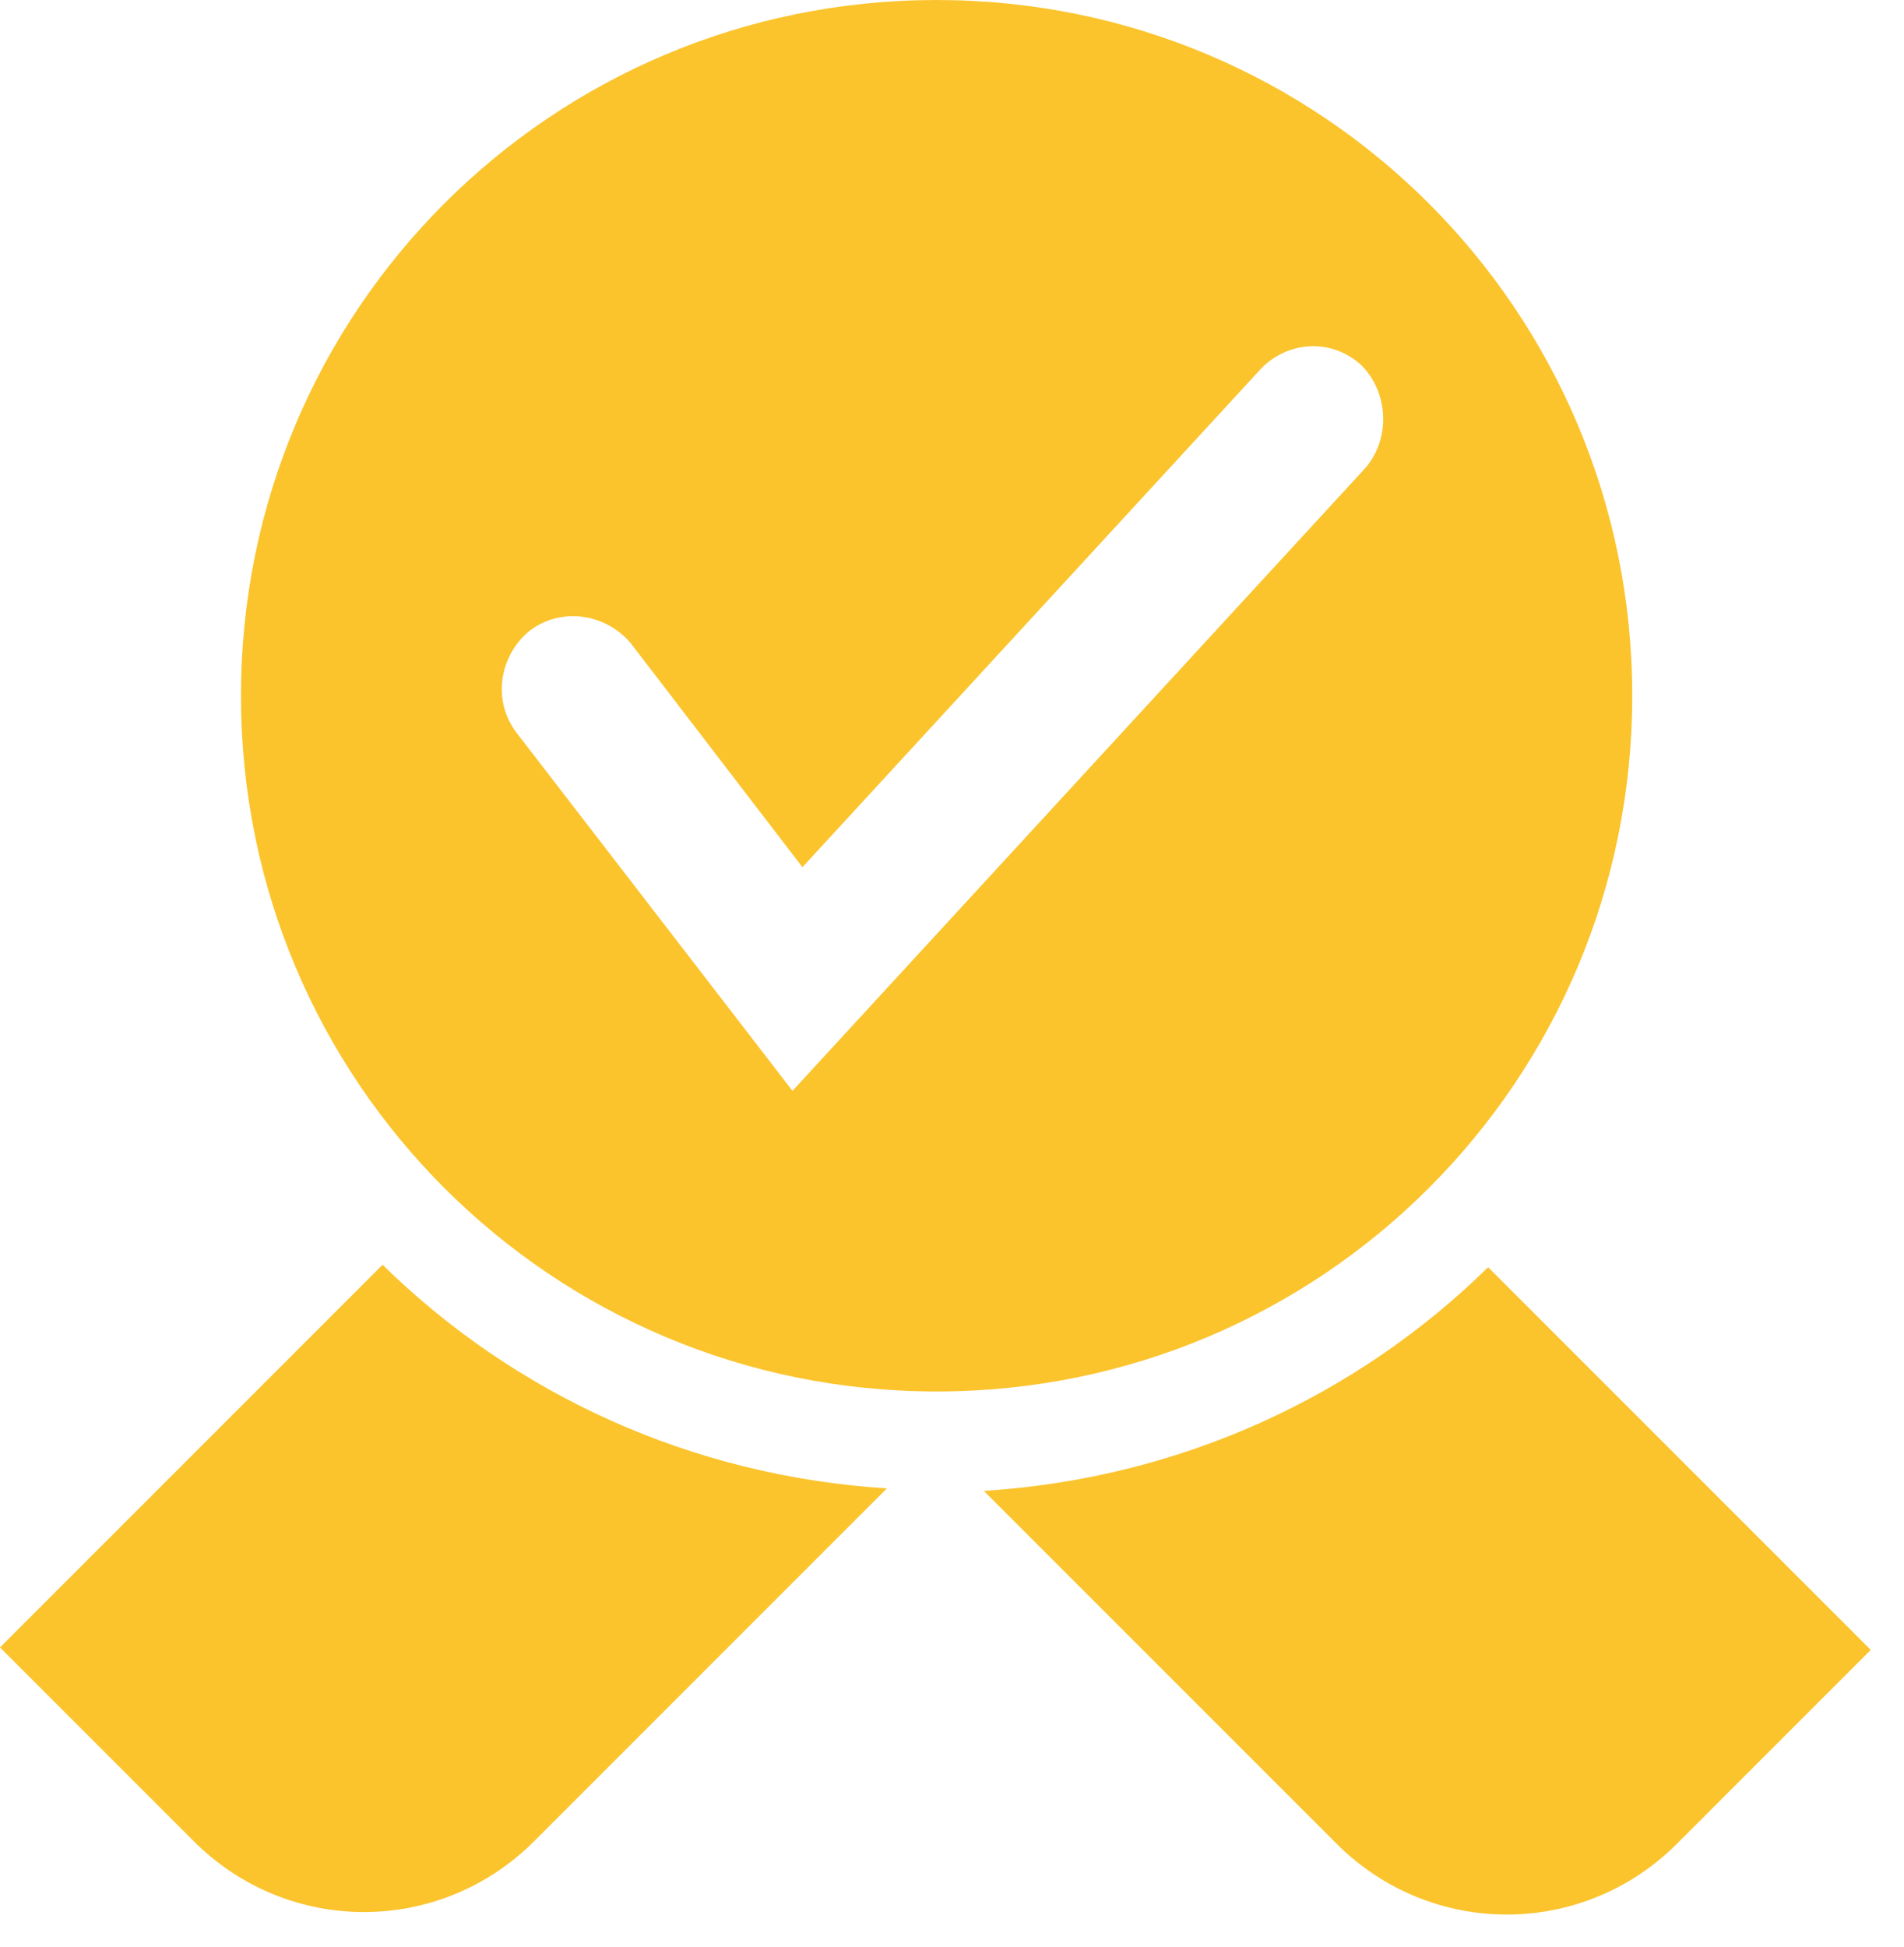
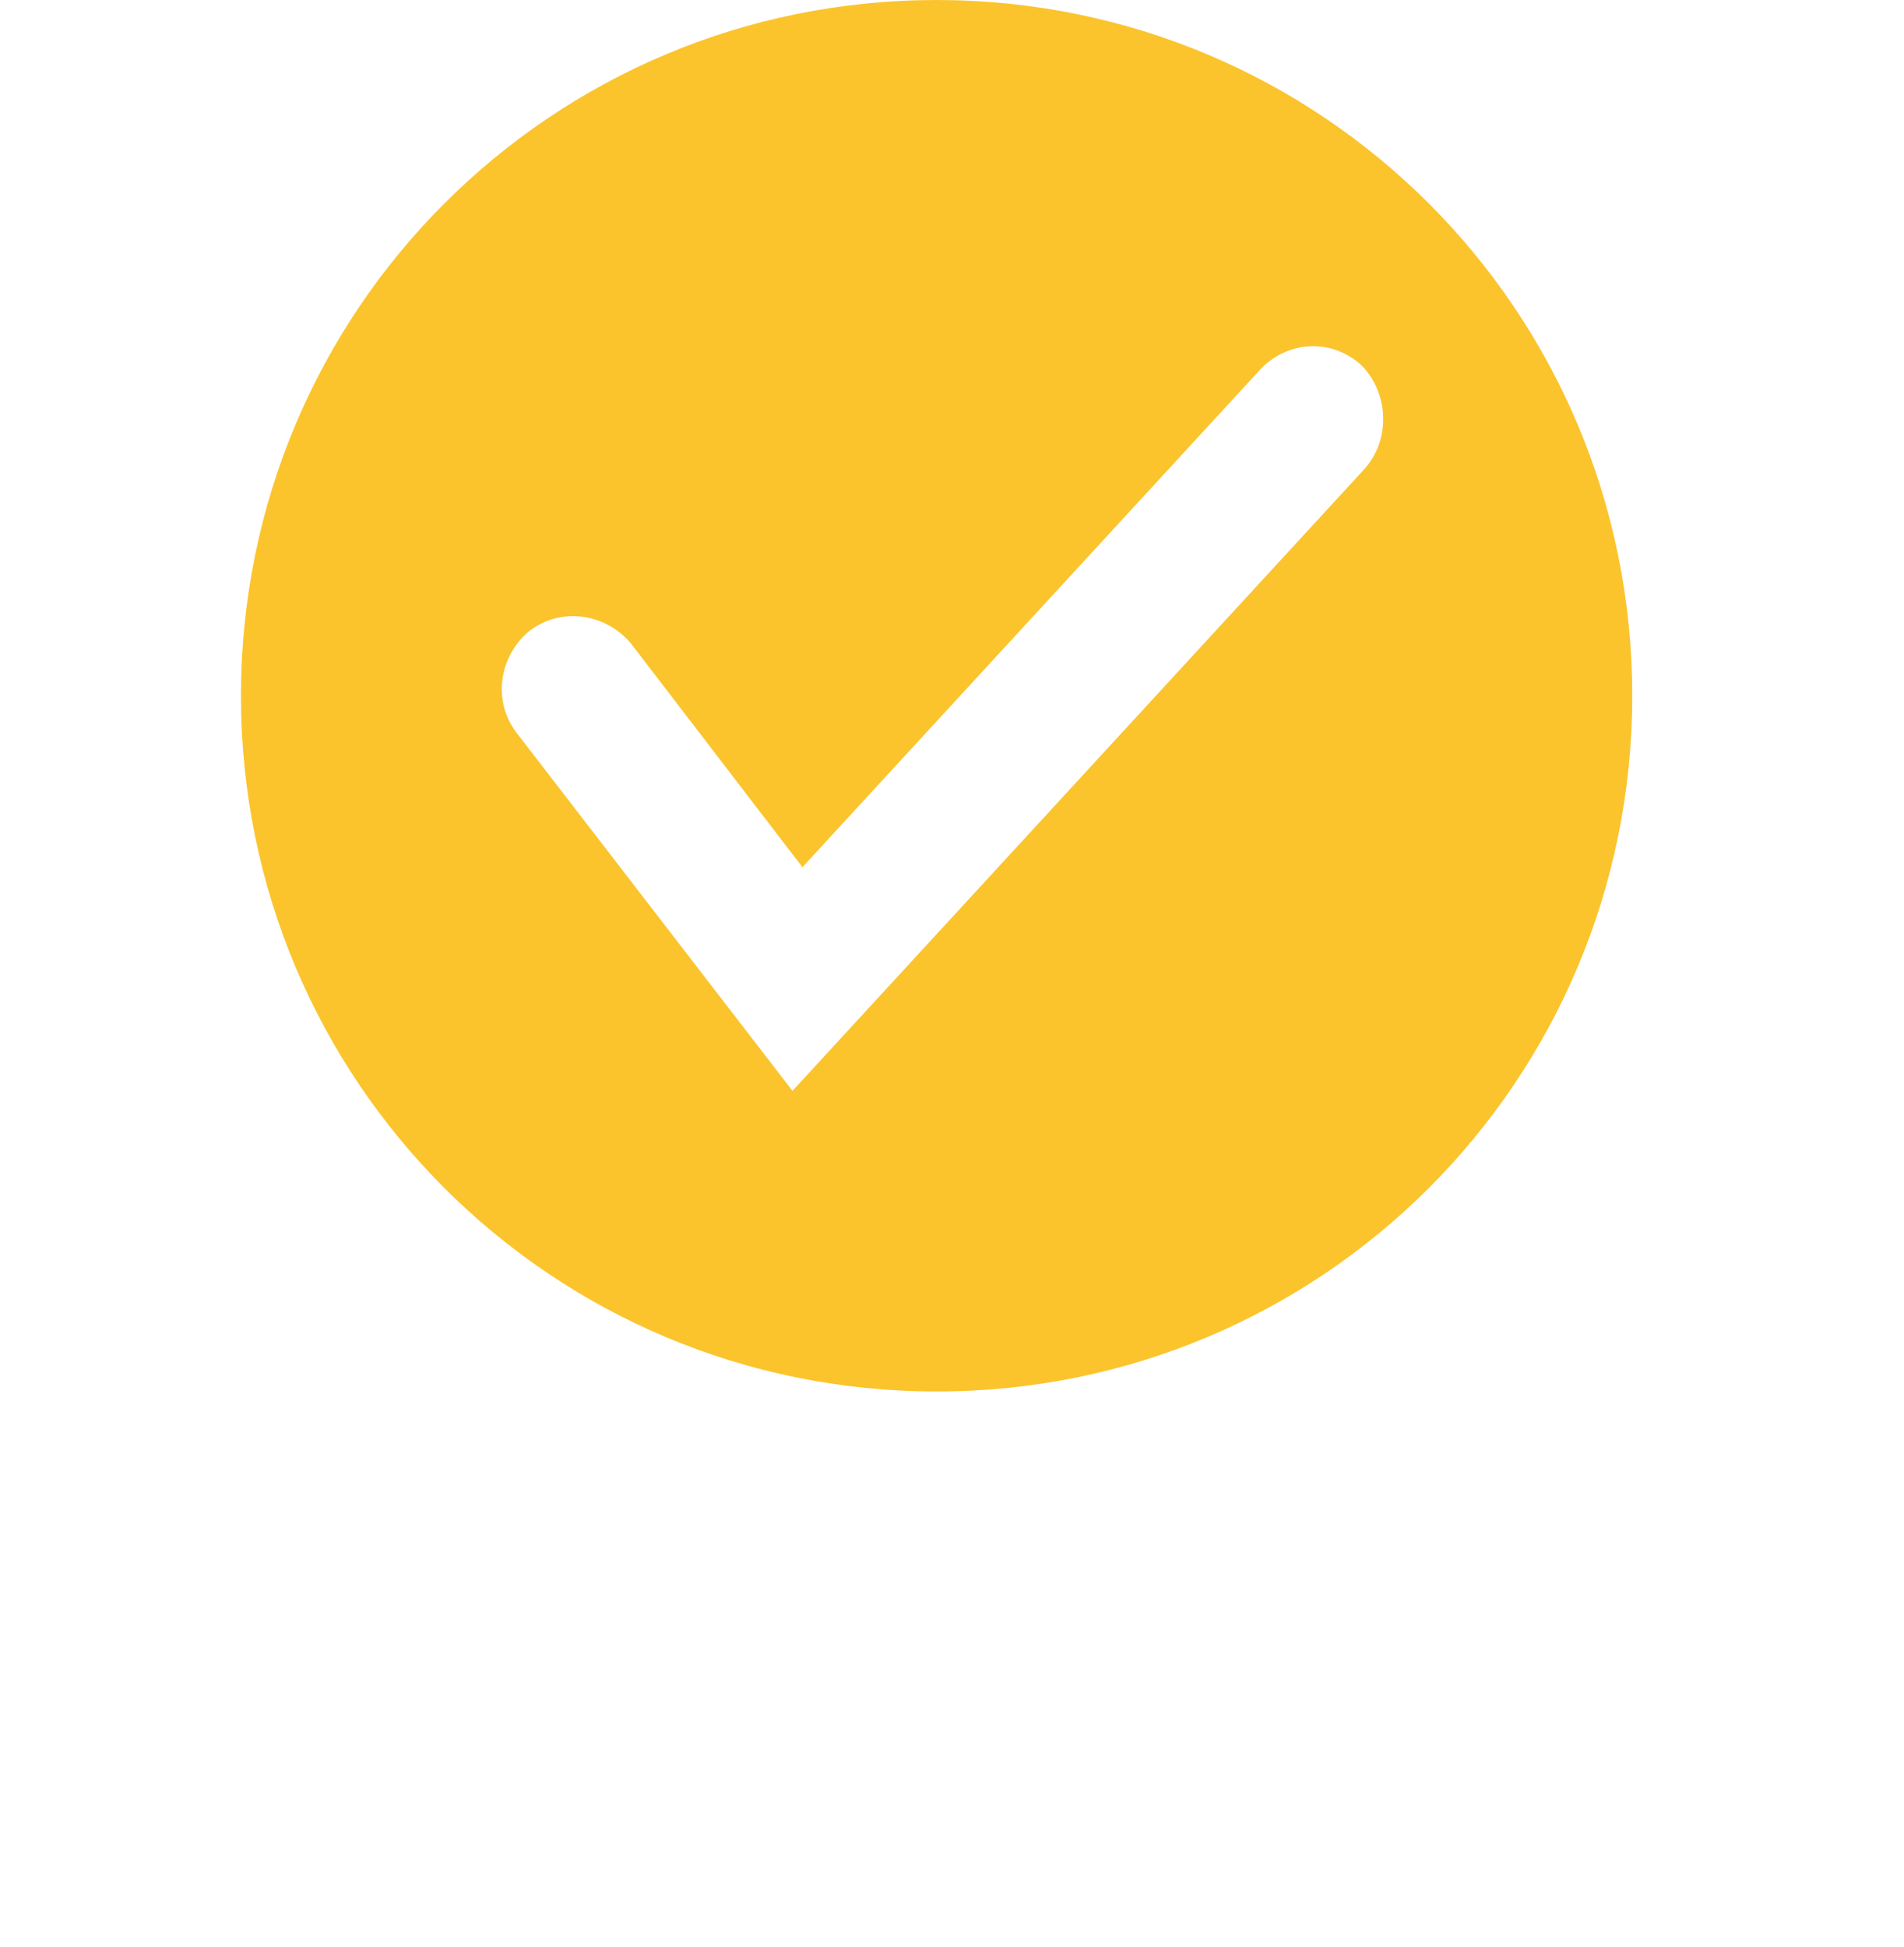
<svg xmlns="http://www.w3.org/2000/svg" width="45" height="46" viewBox="0 0 45 46" fill="none">
-   <path d="M35.171 29.945C32.059 32.999 27.891 34.936 23.252 35.23L31.59 43.568C33.821 45.799 37.403 45.799 39.634 43.568L44.214 38.988L35.171 29.945Z" fill="#FBC42D" />
-   <path d="M0 38.929L4.58 43.509C6.811 45.74 10.393 45.74 12.624 43.509L20.962 35.171C16.323 34.878 12.154 32.94 9.042 29.887L0 38.929Z" fill="#FBC42D" />
  <path d="M38.577 16.441C38.577 7.34 31.237 0 22.136 0C13.035 0 5.695 7.34 5.695 16.441C5.695 25.542 13.035 32.881 22.136 32.881C31.237 32.881 38.577 25.542 38.577 16.441ZM32.235 11.097L18.73 25.777L12.213 17.321C11.626 16.558 11.802 15.501 12.506 14.914C13.27 14.327 14.327 14.503 14.914 15.208L18.965 20.492L29.769 8.749C30.415 8.044 31.472 7.985 32.176 8.631C32.822 9.277 32.881 10.393 32.235 11.097Z" fill="#FBC42D" />
</svg>